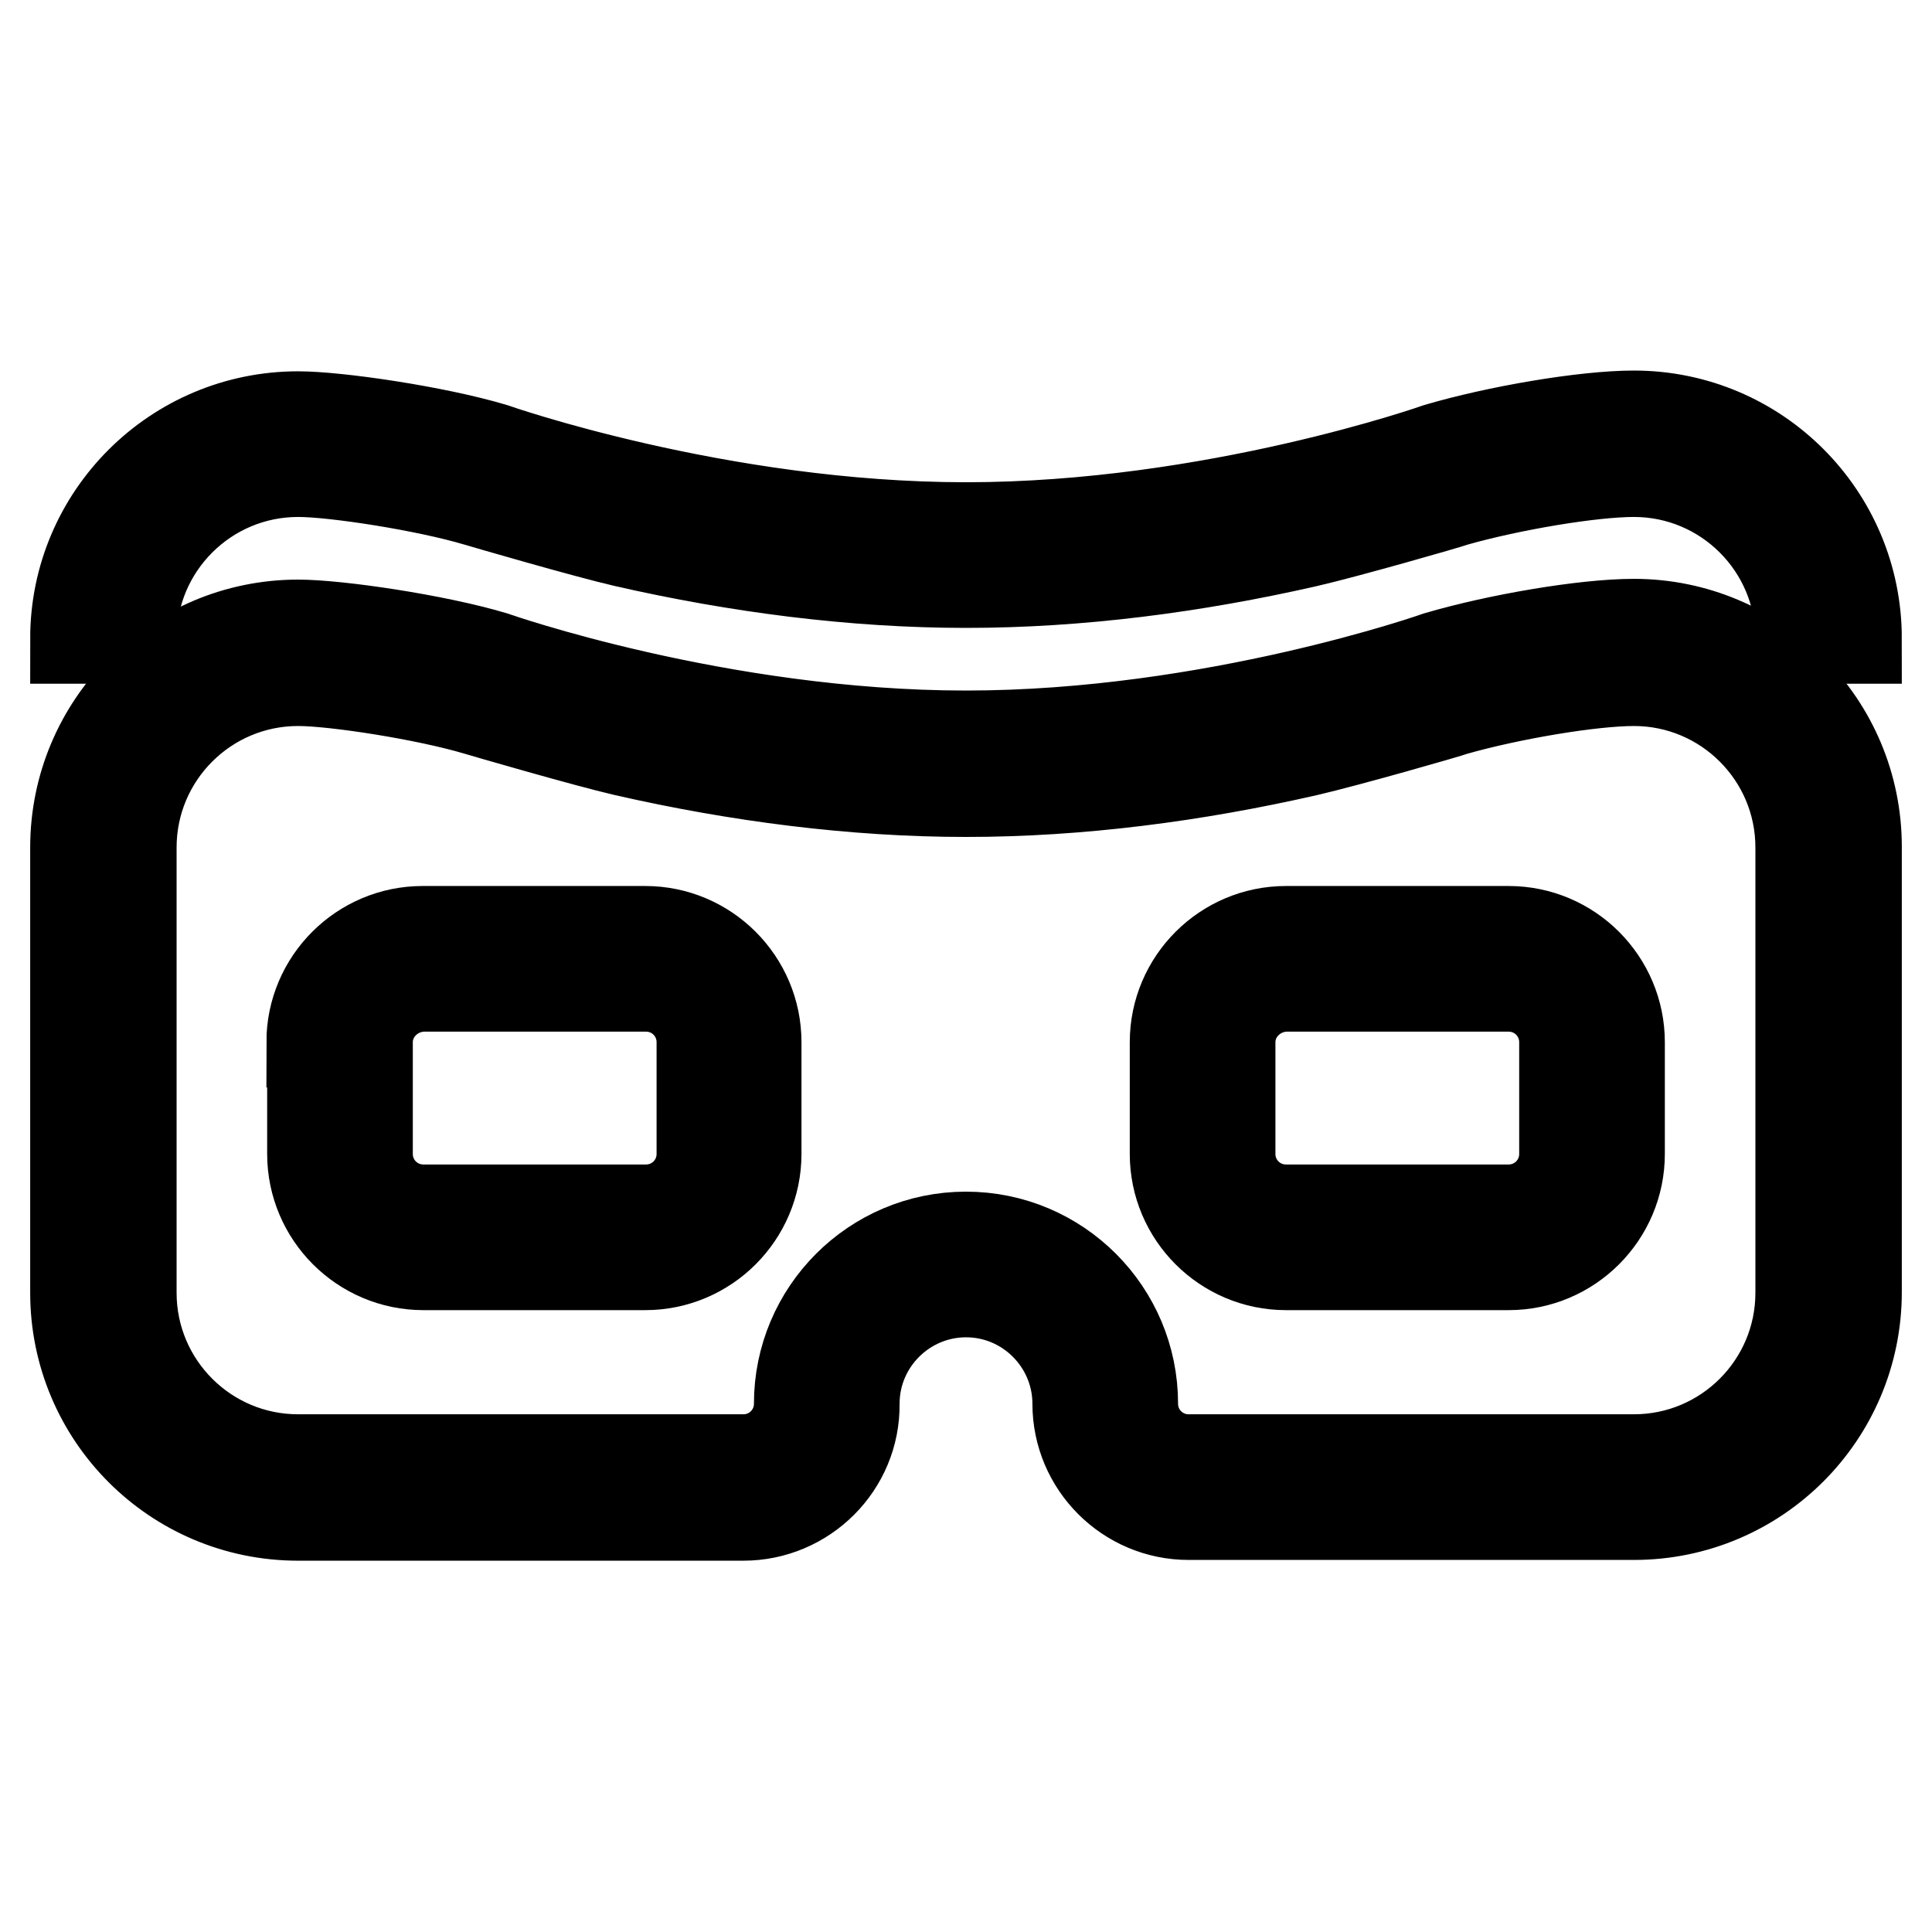
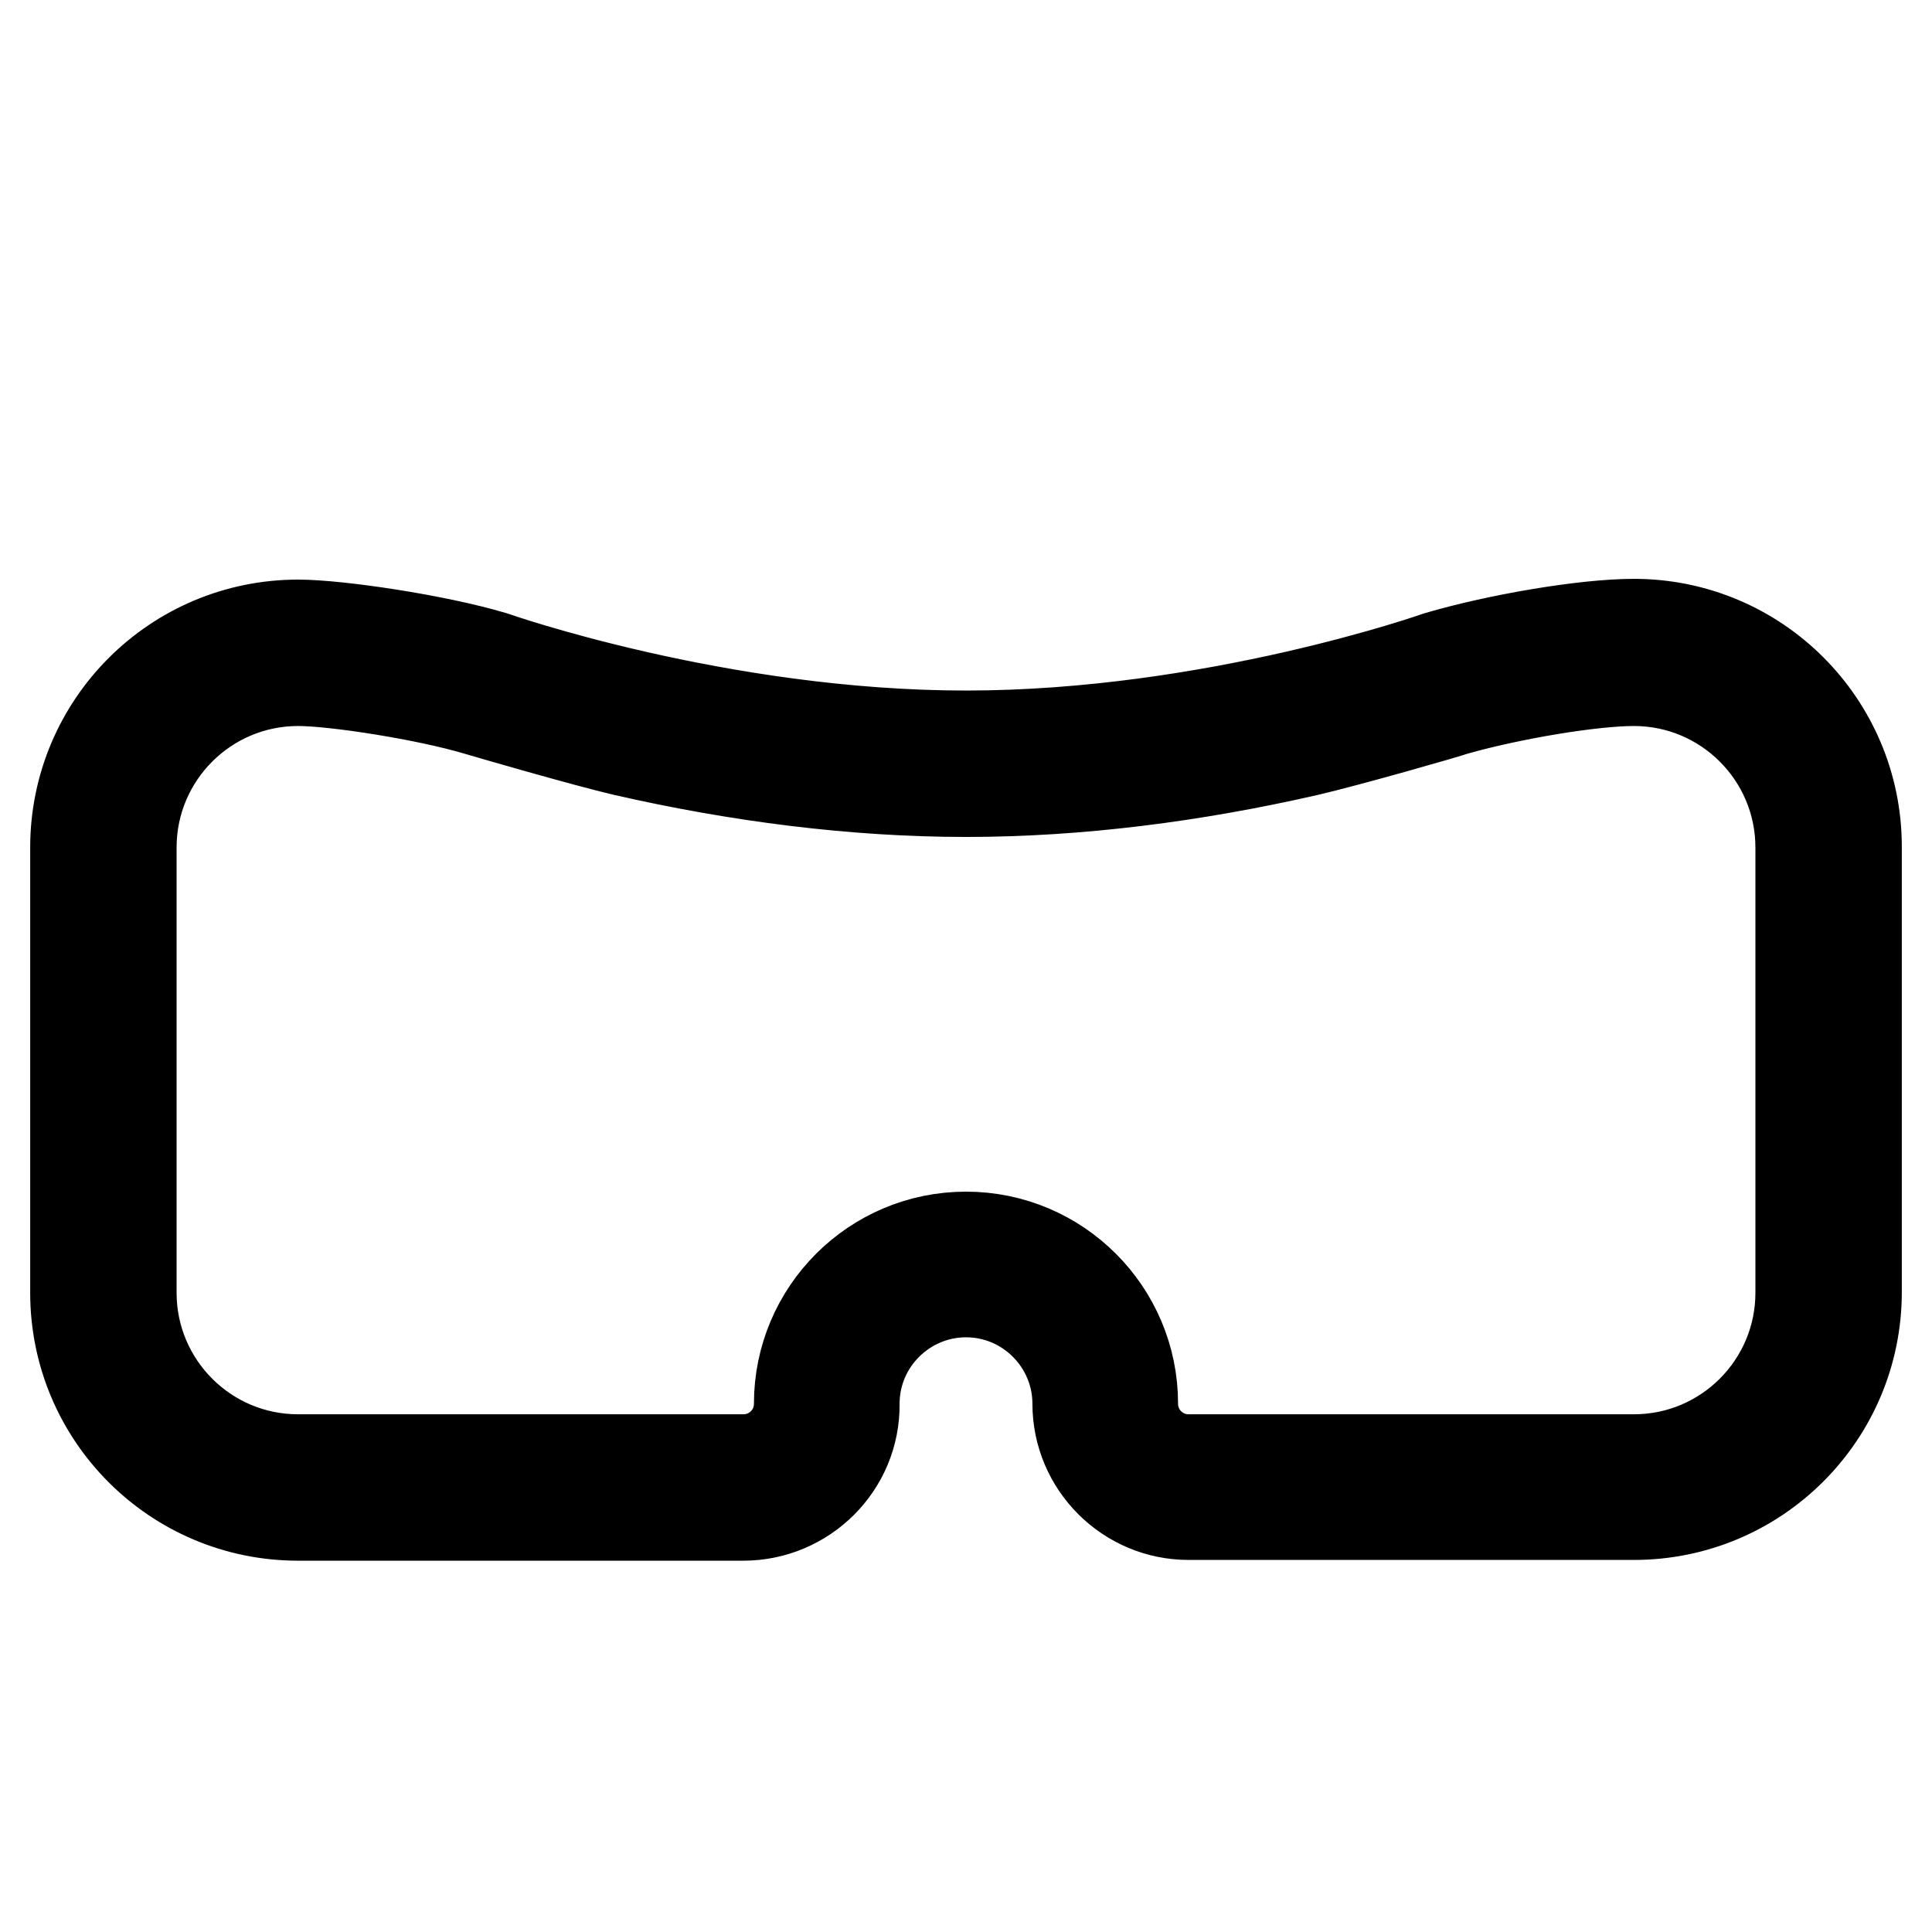
<svg xmlns="http://www.w3.org/2000/svg" version="1.1" x="0px" y="0px" viewBox="0 0 256 256" enable-background="new 0 0 256 256" xml:space="preserve">
  <g>
    <path stroke-width="12" fill-opacity="0" stroke="#000000" d="M173.2,99.5c-14.9,3.4-30.2,5.4-45.2,5.4c-14.9,0-30.3-2-45.2-5.4c-5.2-1.2-18.6-5.1-19.6-5.4 c-6.7-2-18.8-3.9-23.7-3.9c-12.2,0-22.1,9.9-22.1,22.1v59c0,12.2,9.9,22.1,22.1,22.1h59c4.1,0,7.4-3.3,7.4-7.4 c0-12.2,9.9-22.1,22.1-22.1c12.2,0,22.1,9.9,22.1,22.1c0,4.1,3.3,7.4,7.4,7.4h59c12.2,0,22.1-9.9,22.1-22.1v-59 c0-12.2-9.9-22.1-22.1-22.1c-5.6,0-16.3,1.8-23.7,3.9C191.7,94.5,178.4,98.3,173.2,99.5L173.2,99.5z M98.5,200.8h-59 c-16.3,0-29.5-13.2-29.5-29.5v-59C10,96,23.2,82.8,39.5,82.8c5.2,0,18.2,1.9,25.9,4.2c0,0,29.8,10.5,62.6,10.5s62.5-10.5,62.5-10.5 c7.8-2.3,19.4-4.3,26-4.3c16.3,0,29.5,13.2,29.5,29.5v59c0,16.3-13.2,29.5-29.5,29.5h-59h0c-8.1,0-14.7-6.6-14.7-14.7 c0-8.1-6.6-14.8-14.8-14.8c-8.1,0-14.8,6.6-14.8,14.8l0,0C113.3,194.2,106.6,200.8,98.5,200.8L98.5,200.8z" />
-     <path stroke-width="12" fill-opacity="0" stroke="#000000" d="M39.5,55.2c5.2,0,18.2,1.9,25.9,4.2c0,0,29.8,10.5,62.6,10.5c32.8,0,62.5-10.5,62.5-10.5 c7.8-2.3,19.4-4.3,26-4.3c16.3,0,29.5,13.2,29.5,29.5h-7.4c0-12.2-9.9-22.1-22.1-22.1c-5.6,0-16.3,1.8-23.7,3.9 c-1.1,0.4-14.4,4.2-19.6,5.4c-14.9,3.4-30.2,5.4-45.2,5.4c-14.9,0-30.3-2-45.2-5.4c-5.2-1.2-18.6-5.1-19.6-5.4 c-6.7-2-18.8-3.9-23.7-3.9c-12.2,0-22.1,9.9-22.1,22.1H10C10,68.4,23.2,55.2,39.5,55.2L39.5,55.2z M163,138.1v14.8 c0,4.1,3.3,7.4,7.4,7.4h29.5l0,0c4.1,0,7.4-3.3,7.4-7.4l0,0v-14.8c0-4.1-3.3-7.4-7.4-7.4h-29.5C166.3,130.8,163,134.1,163,138.1 L163,138.1z M155.7,138.1c0-8.1,6.6-14.7,14.7-14.7h29.5c8.1,0,14.7,6.6,14.7,14.7v14.8c0,8.1-6.6,14.7-14.7,14.7l0,0h-29.5 c-8.1,0-14.7-6.6-14.7-14.7V138.1L155.7,138.1z M48.7,138.1v14.8c0,4.1,3.3,7.4,7.4,7.4h29.5c4.1,0,7.4-3.3,7.4-7.4l0,0v-14.8 c0-4.1-3.3-7.4-7.4-7.4H56.1C52,130.8,48.7,134.1,48.7,138.1L48.7,138.1z M41.3,138.1c0-8.1,6.6-14.7,14.7-14.7l0,0h29.5 c8.1,0,14.7,6.6,14.7,14.7v14.8c0,8.1-6.6,14.7-14.7,14.7l0,0H56.1c-8.1,0-14.7-6.6-14.7-14.7V138.1L41.3,138.1z" />
  </g>
</svg>